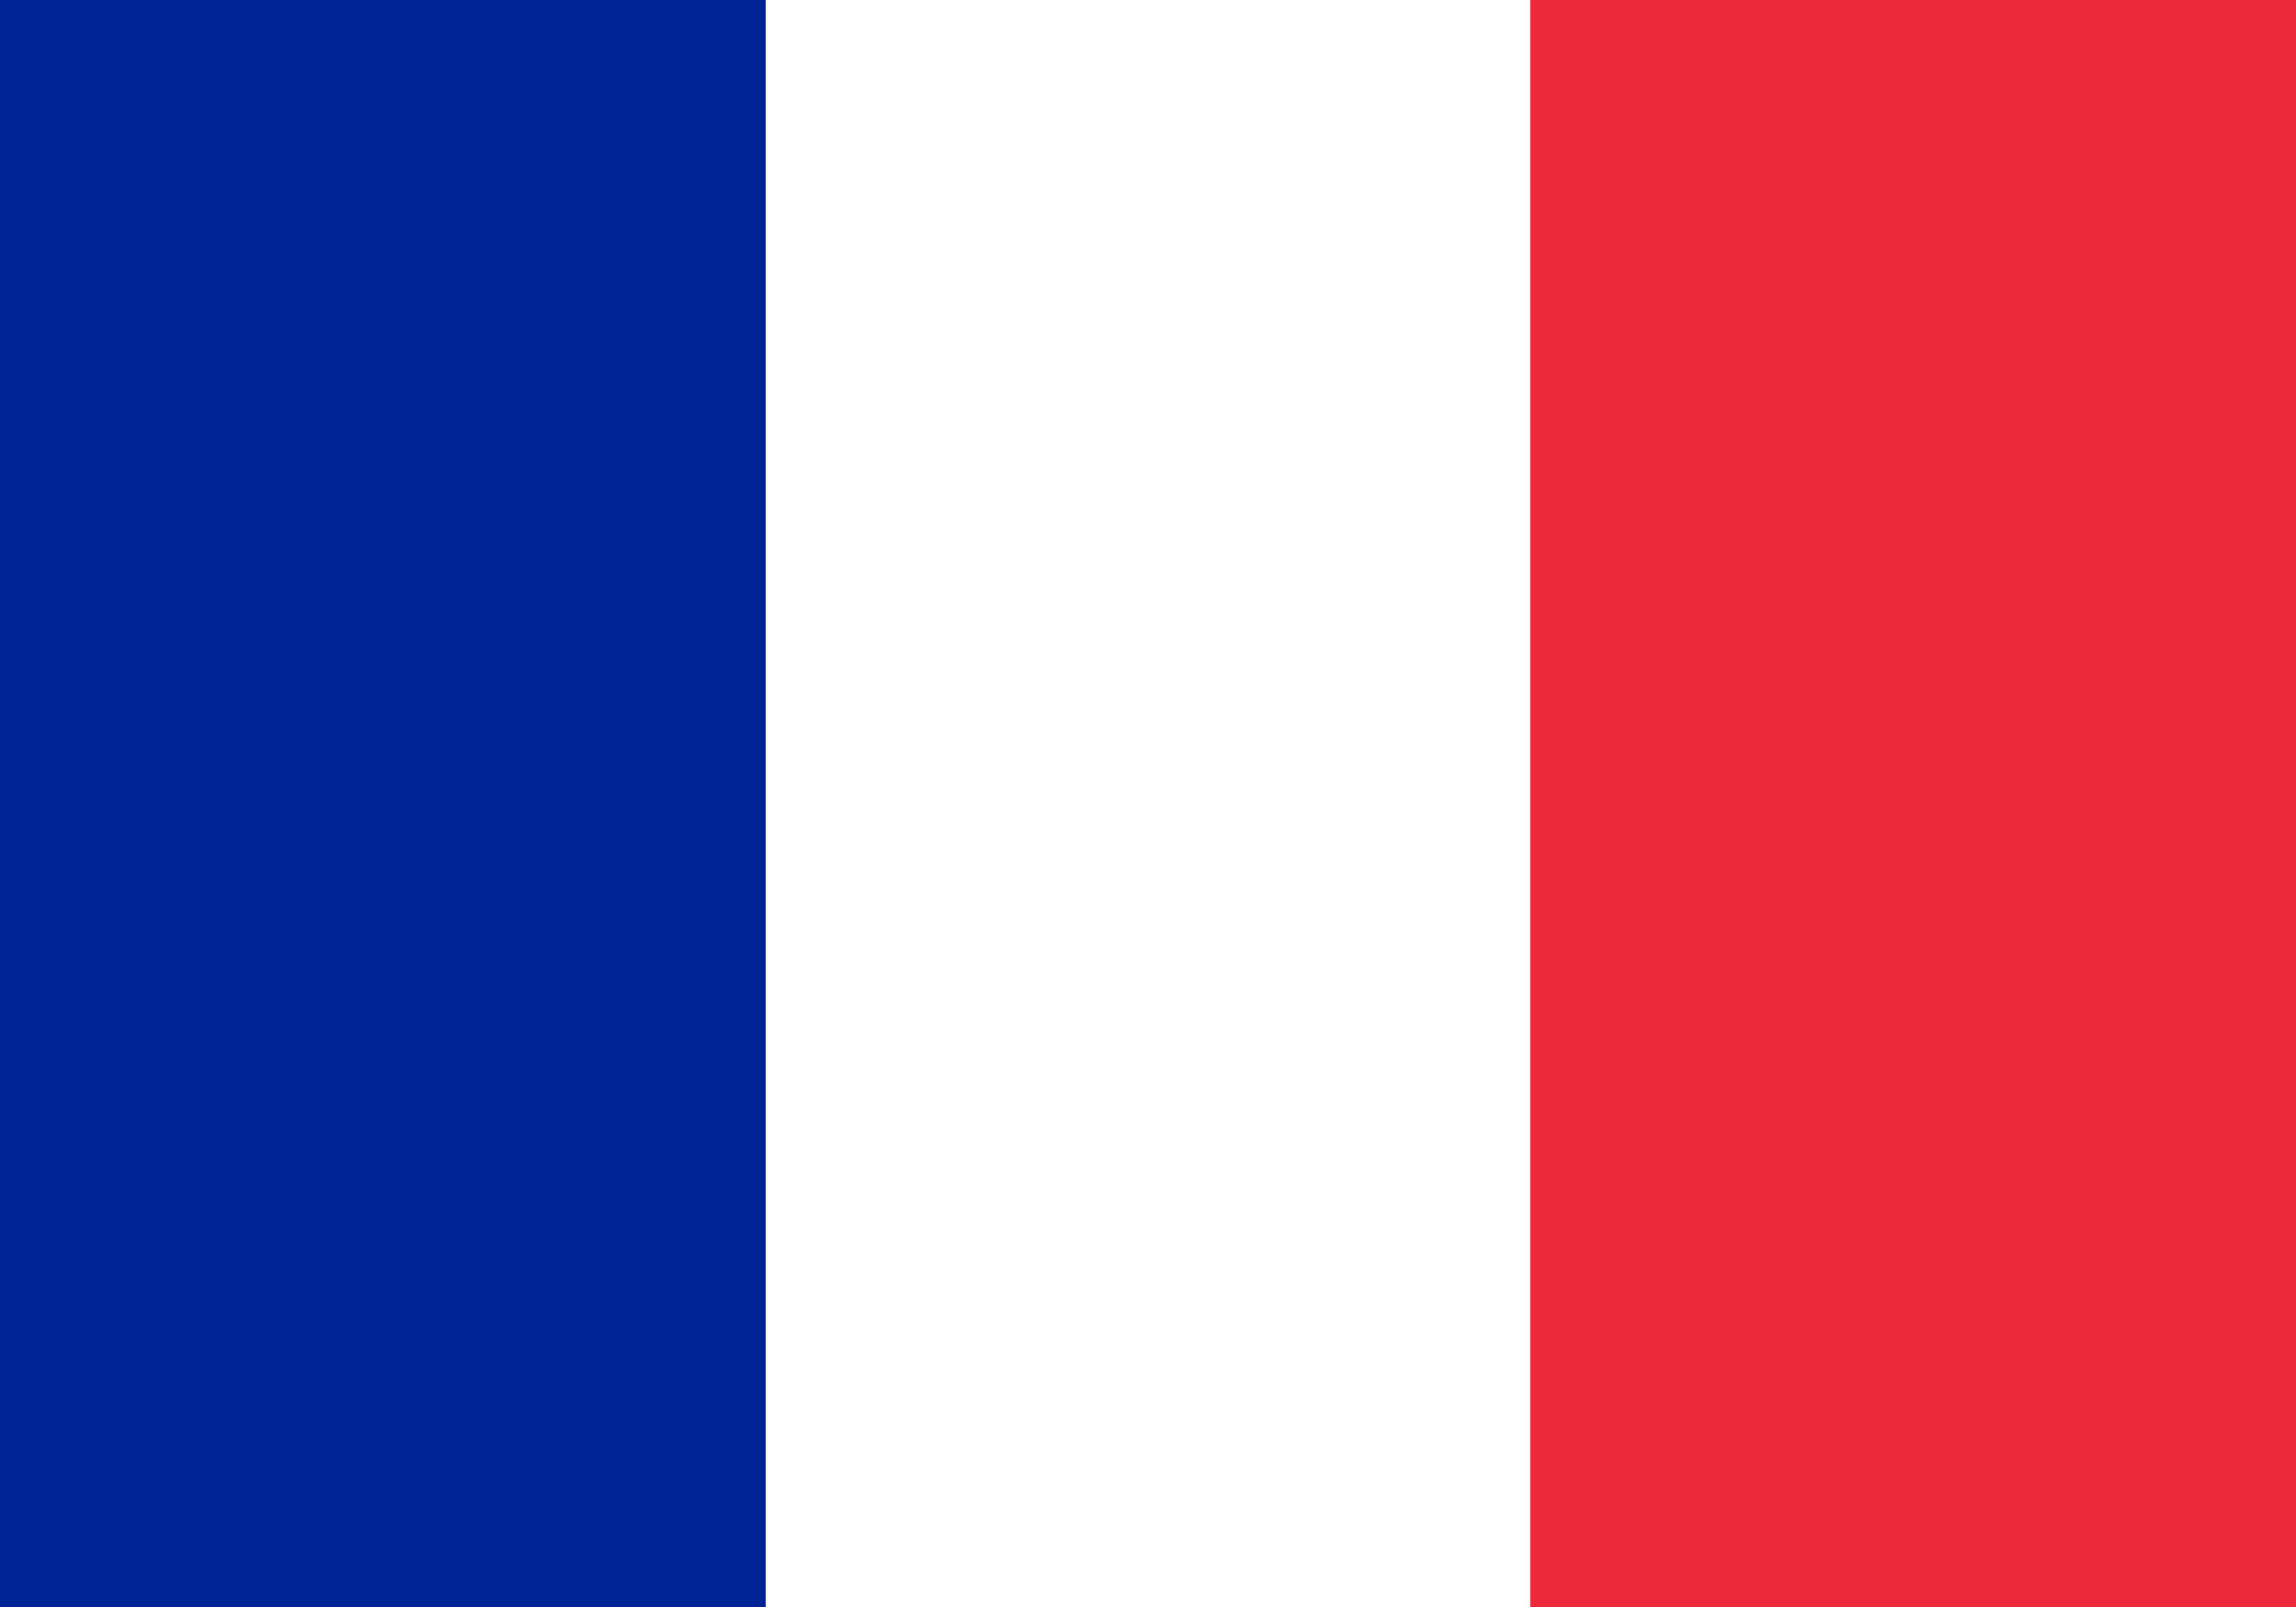
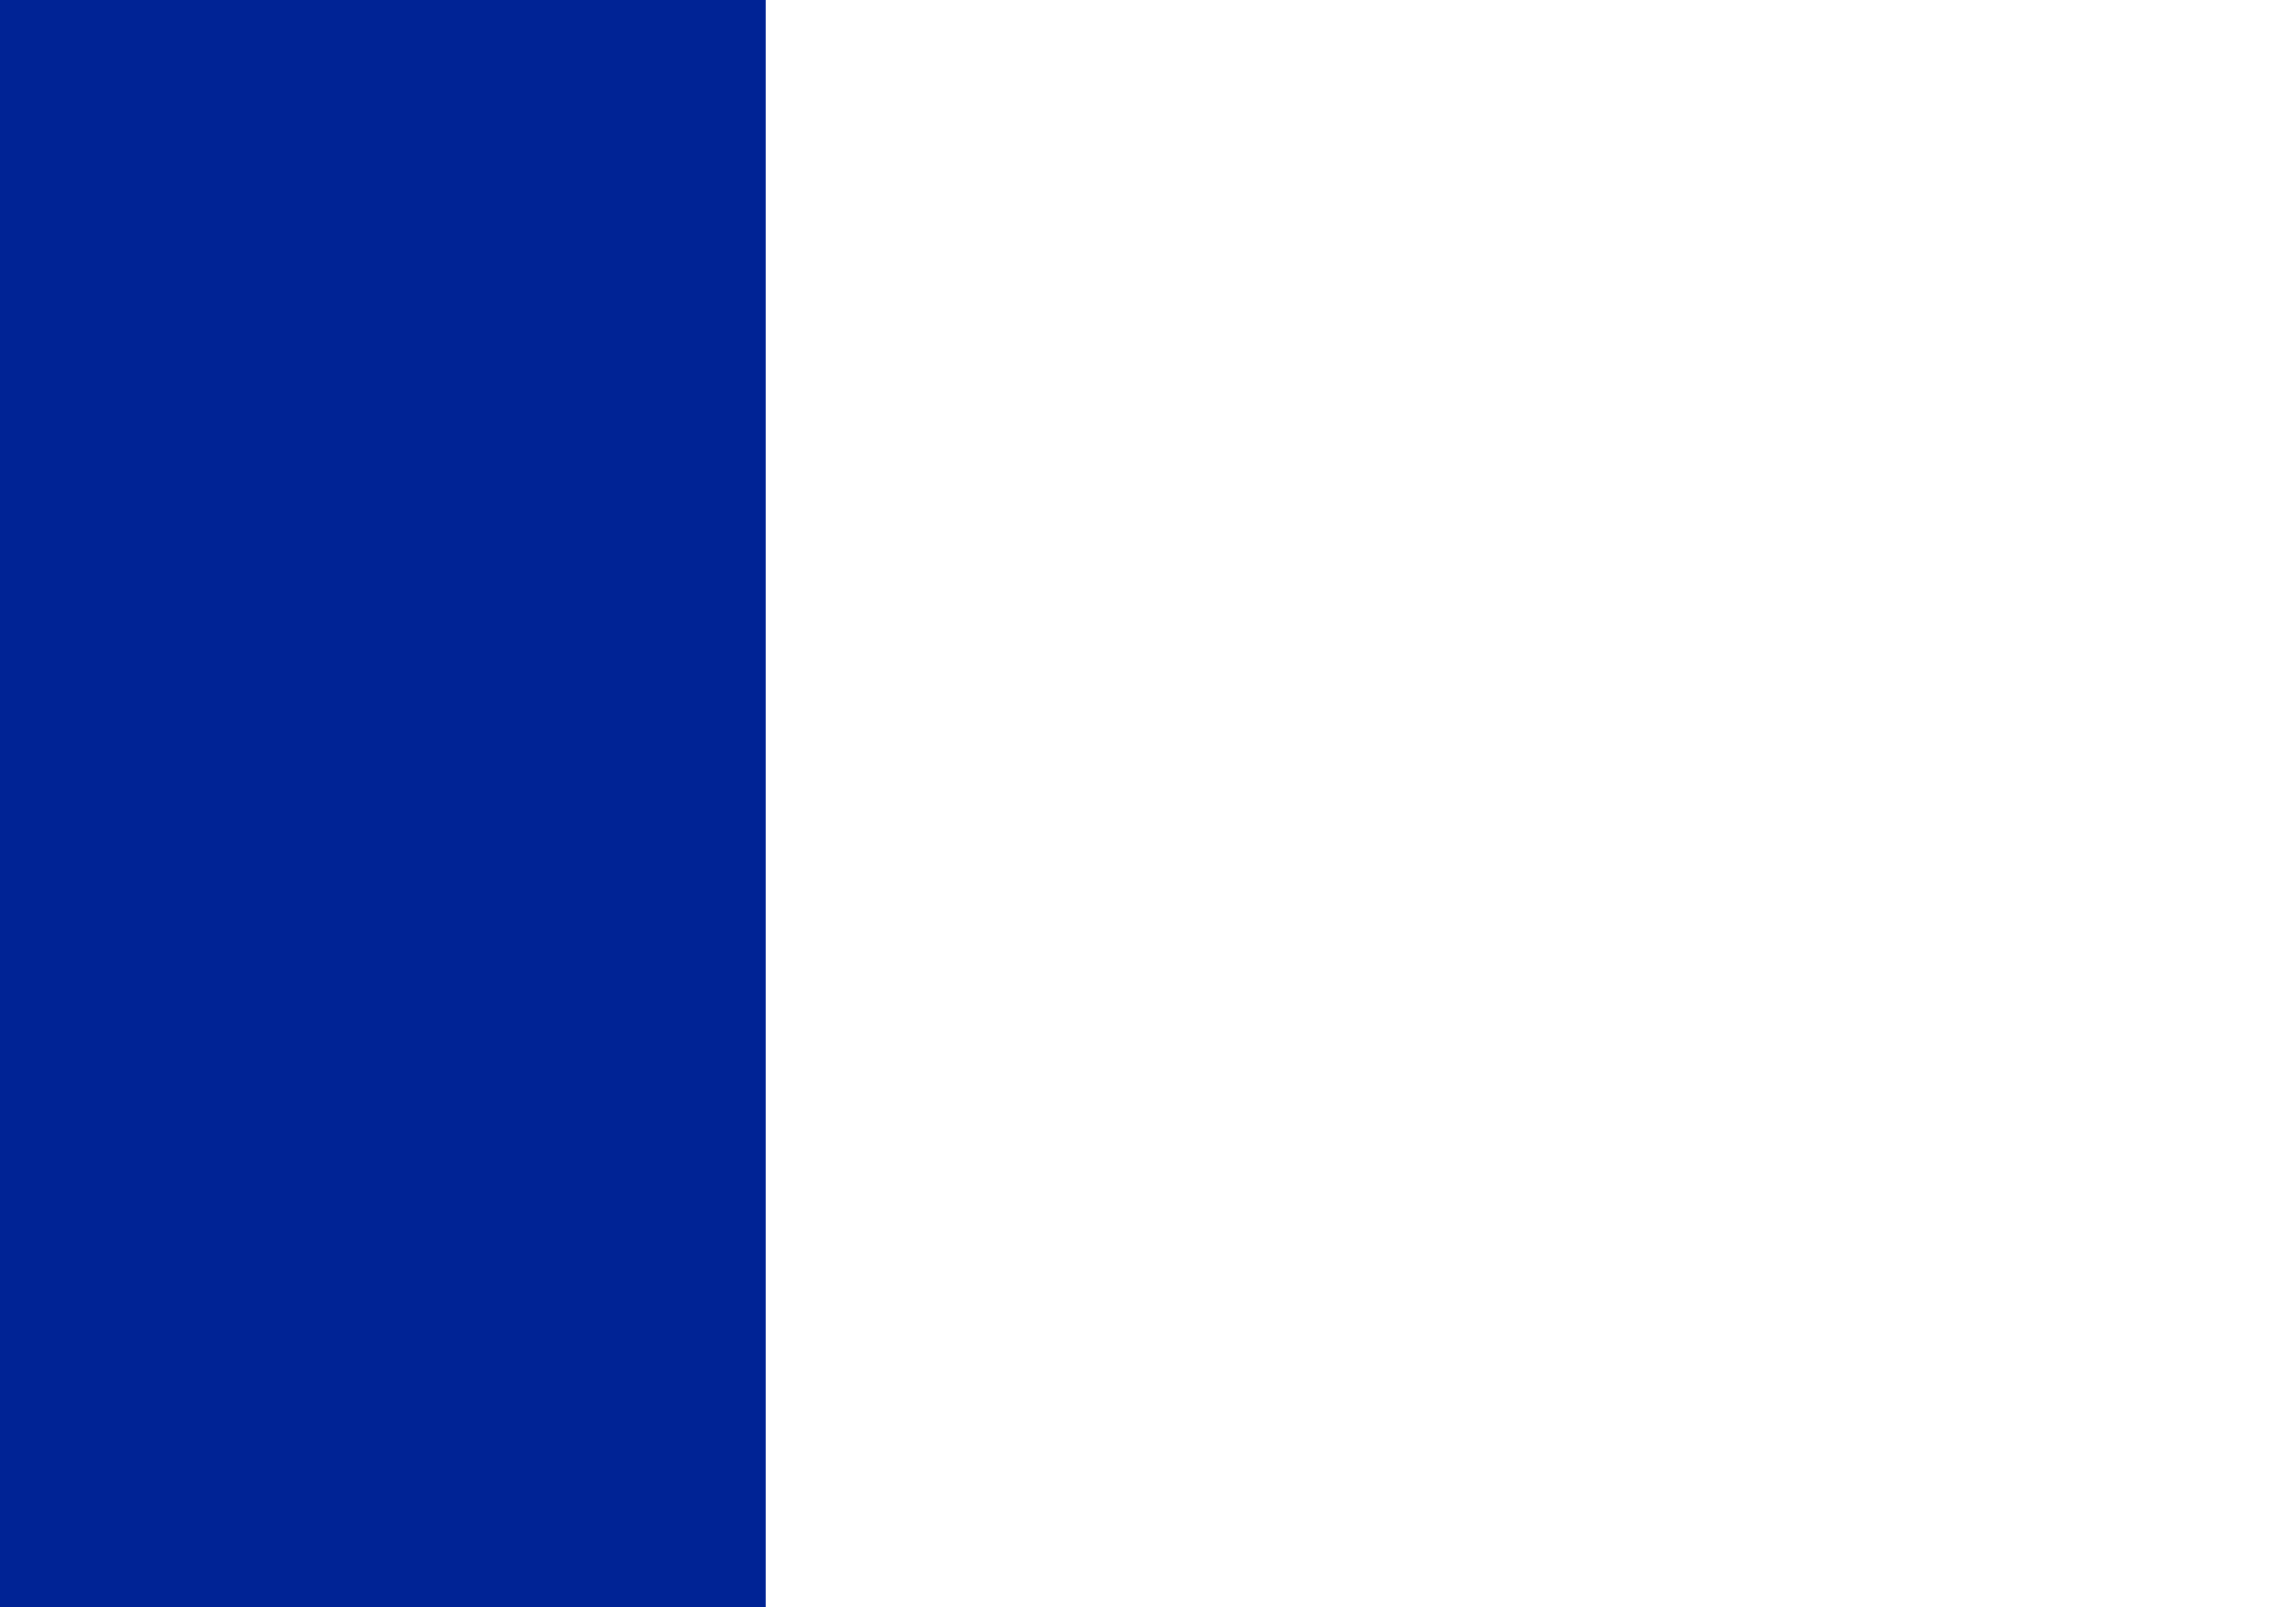
<svg xmlns="http://www.w3.org/2000/svg" xml:space="preserve" style="enable-background:new 0 0 200 140" viewBox="0 0 200 140">
-   <path d="M0 0h200v140.4H0V0z" style="fill:#ed2939" />
  <path d="M0 0h133.3v140.4H0V0z" style="fill:#fff" />
  <path d="M0 0h66.7v140.4H0V0z" style="fill:#002395" />
</svg>